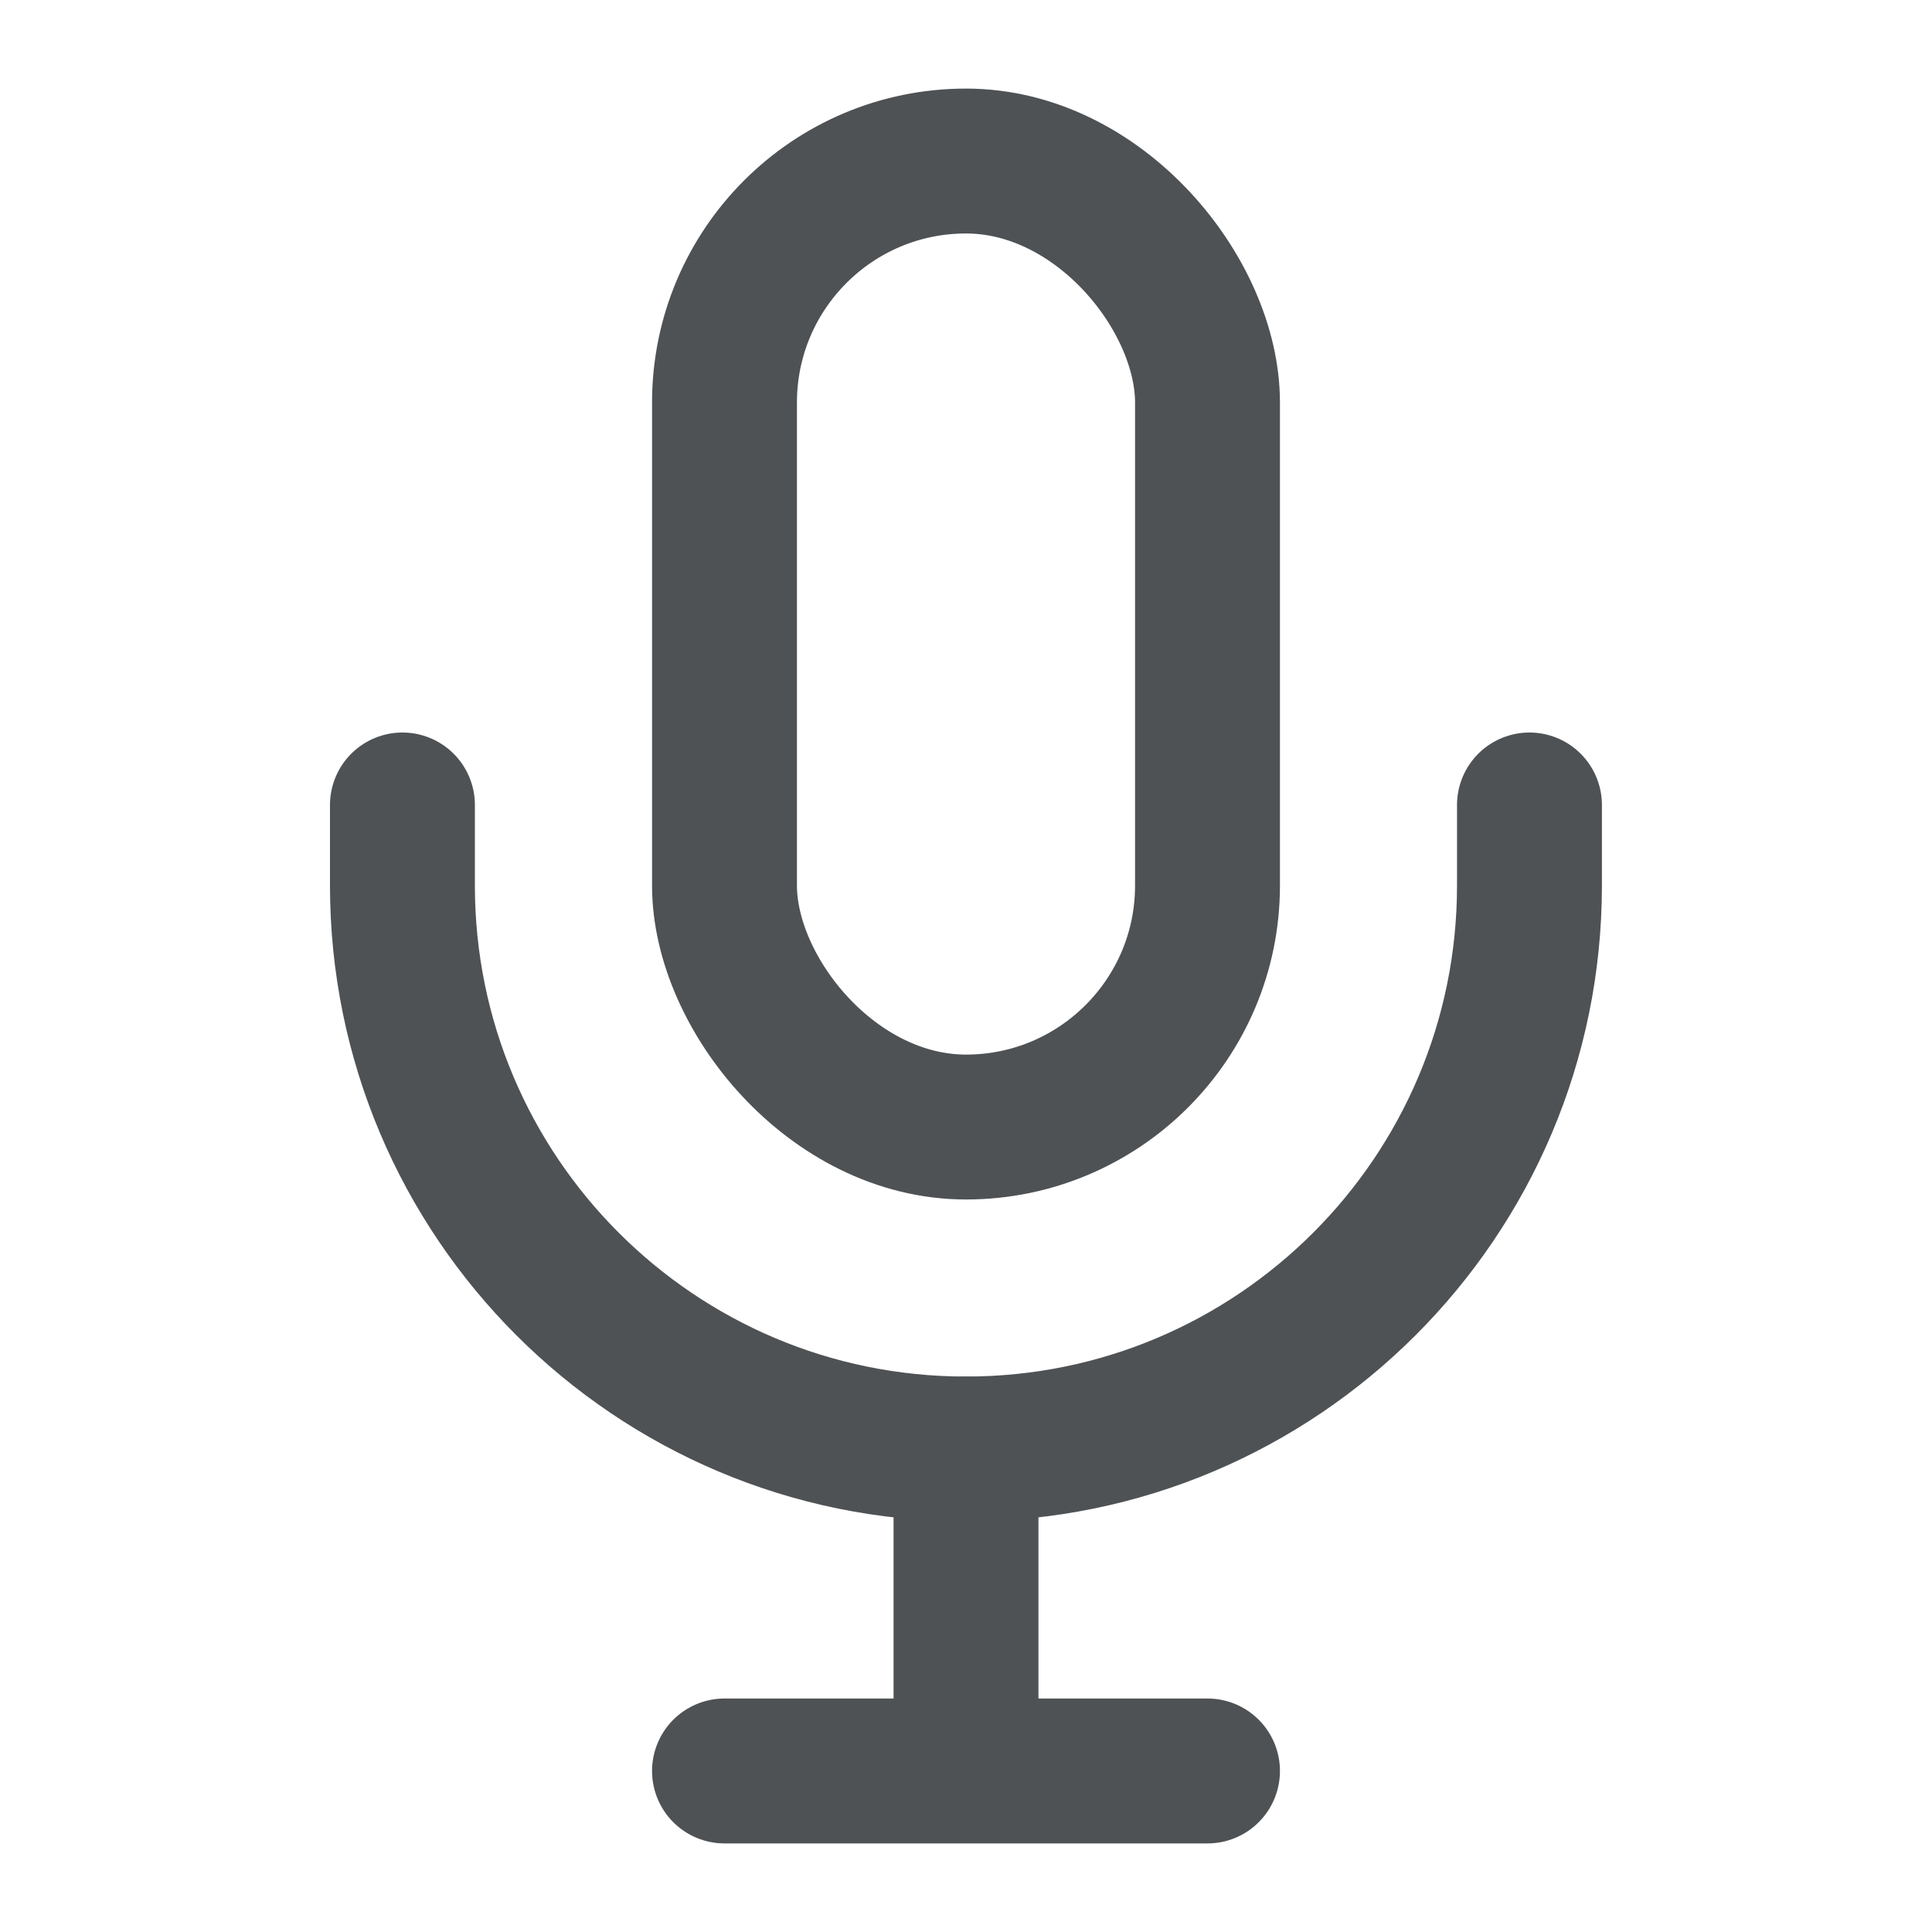
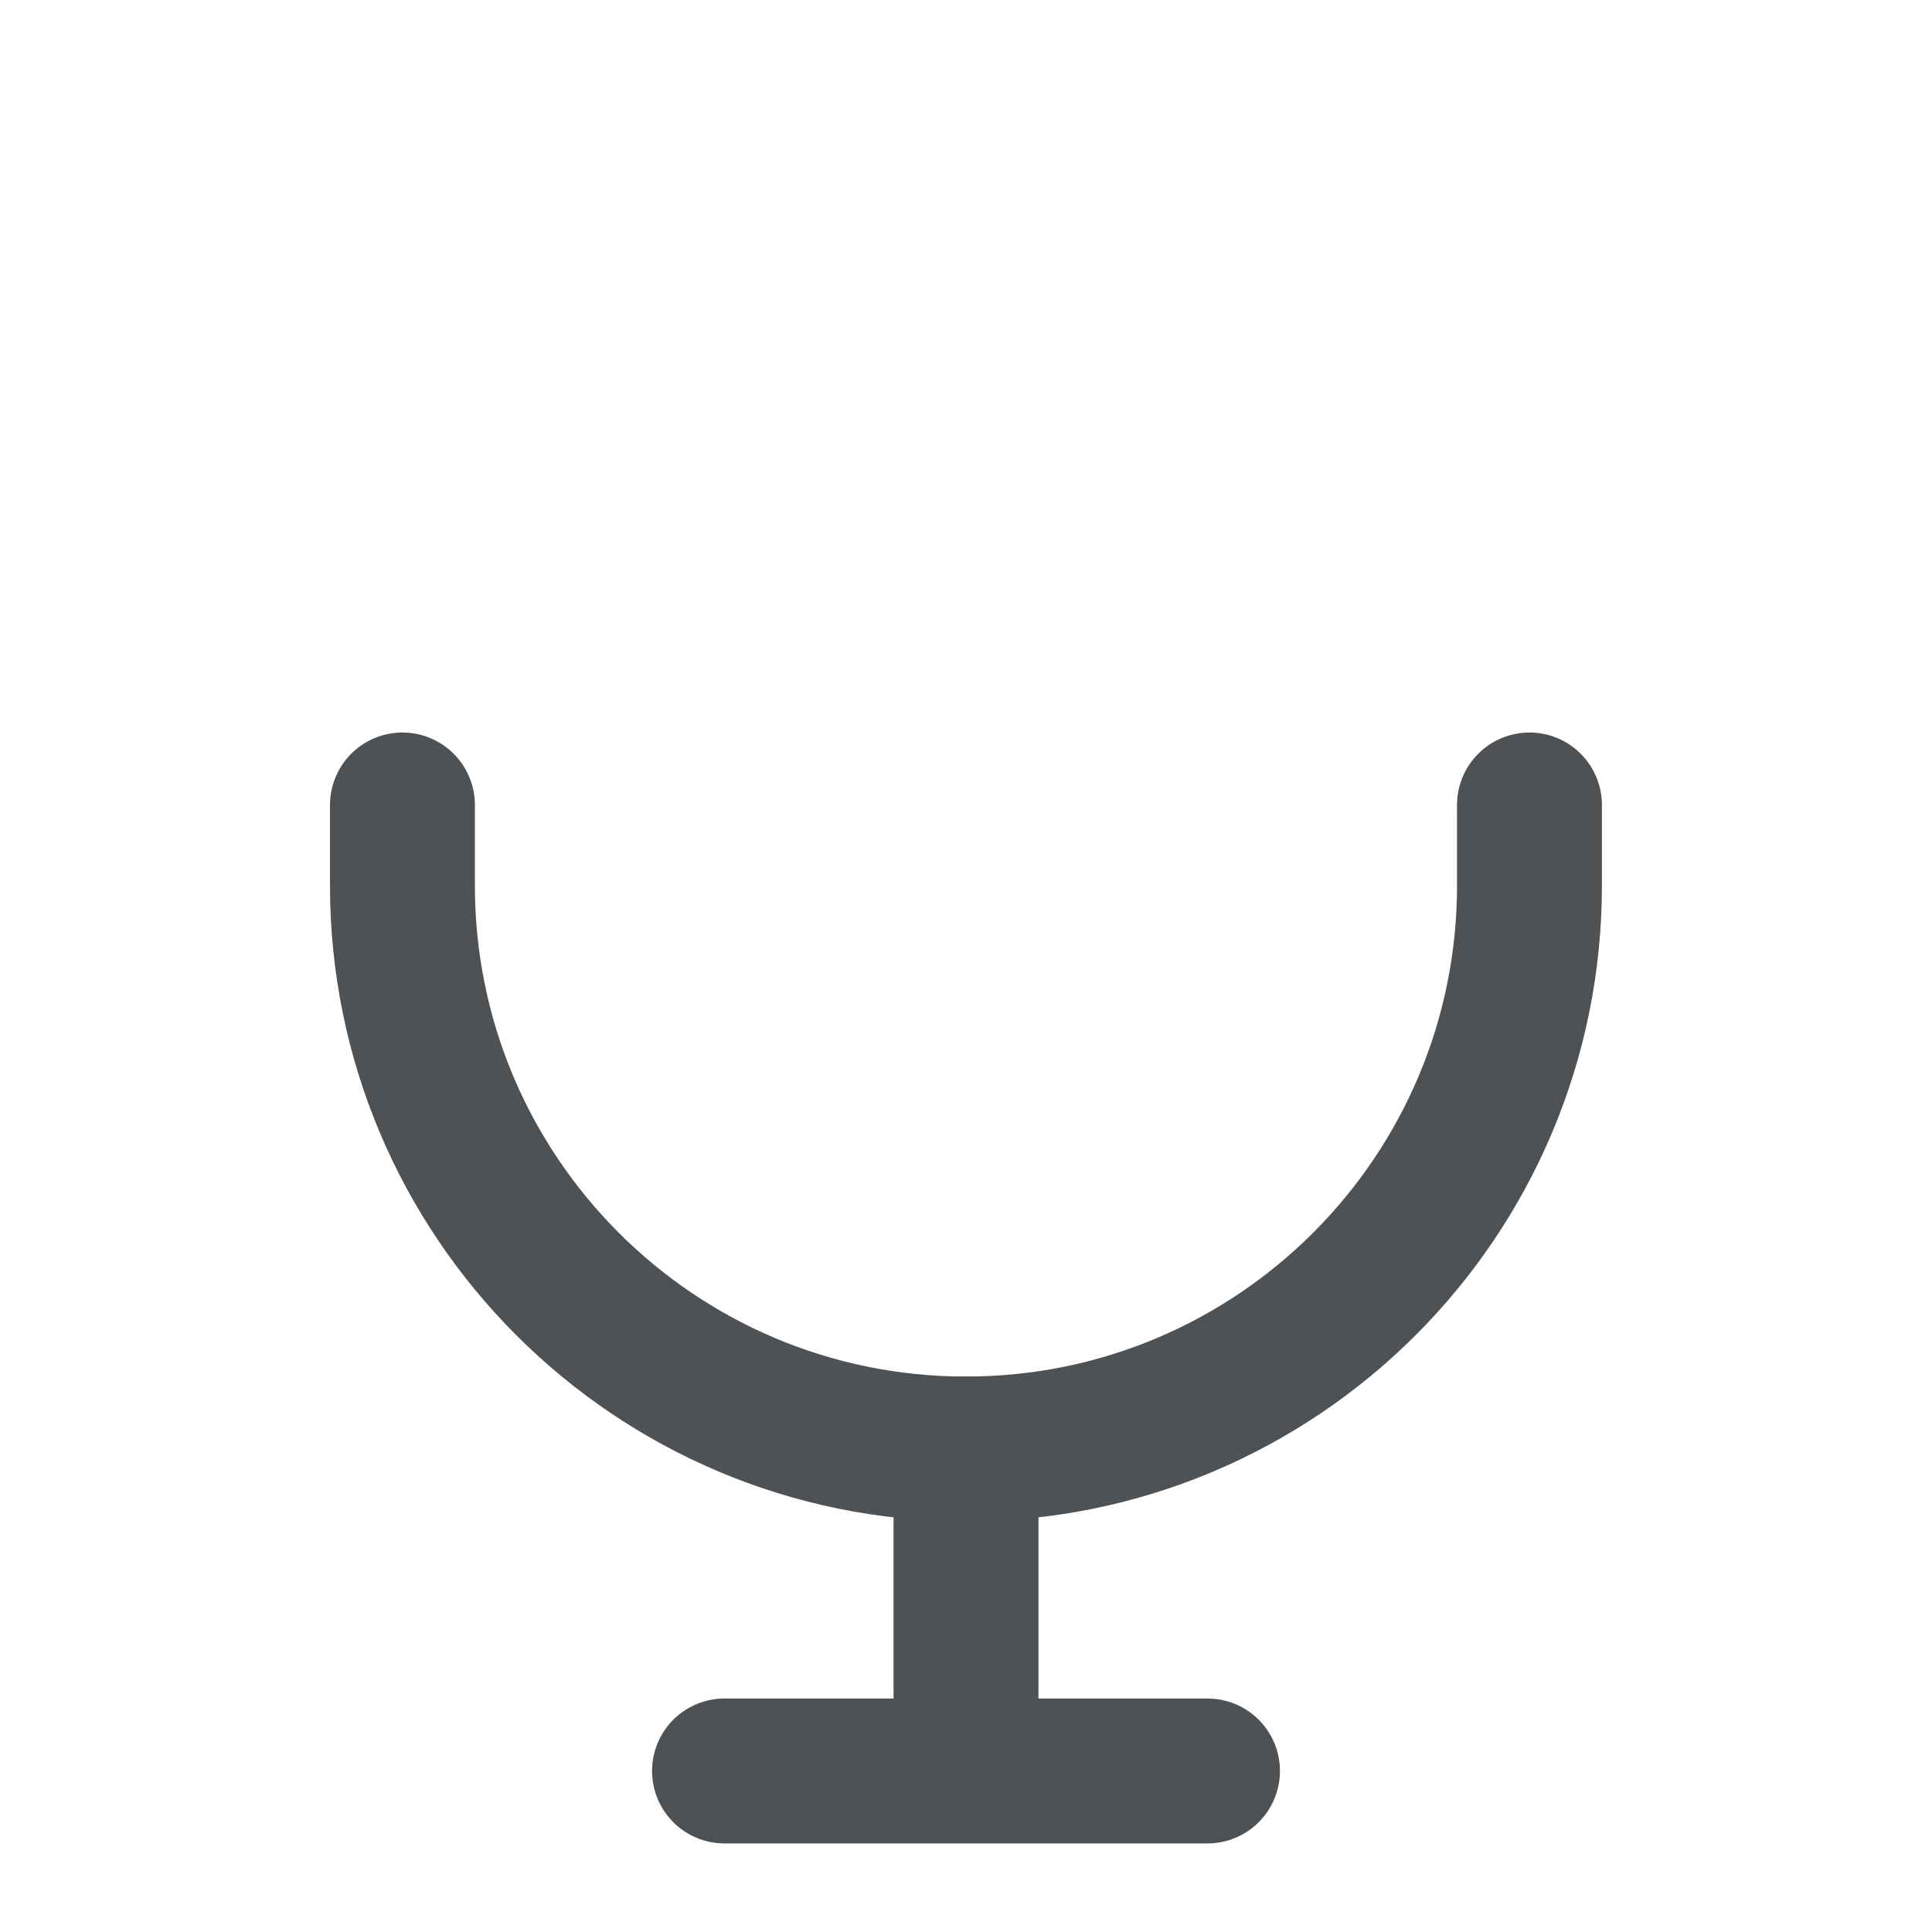
<svg xmlns="http://www.w3.org/2000/svg" width="20" height="20" viewBox="0 0 20 20" fill="none">
-   <rect x="7.5" y="1.667" width="5" height="10" rx="2.5" stroke="#4E5255" stroke-width="1.5" />
  <path d="M4.166 8.333V9.167C4.166 12.388 6.778 15 9.999 15V15V15C13.221 15 15.833 12.388 15.833 9.167V8.333" stroke="#4E5255" stroke-width="1.5" stroke-linecap="round" stroke-linejoin="round" />
-   <path d="M10 15V18.333M10 18.333H7.5M10 18.333H12.5" stroke="#4E5255" stroke-width="1.5" stroke-linecap="round" stroke-linejoin="round" />
+   <path d="M10 15V18.333H7.5M10 18.333H12.5" stroke="#4E5255" stroke-width="1.5" stroke-linecap="round" stroke-linejoin="round" />
</svg>